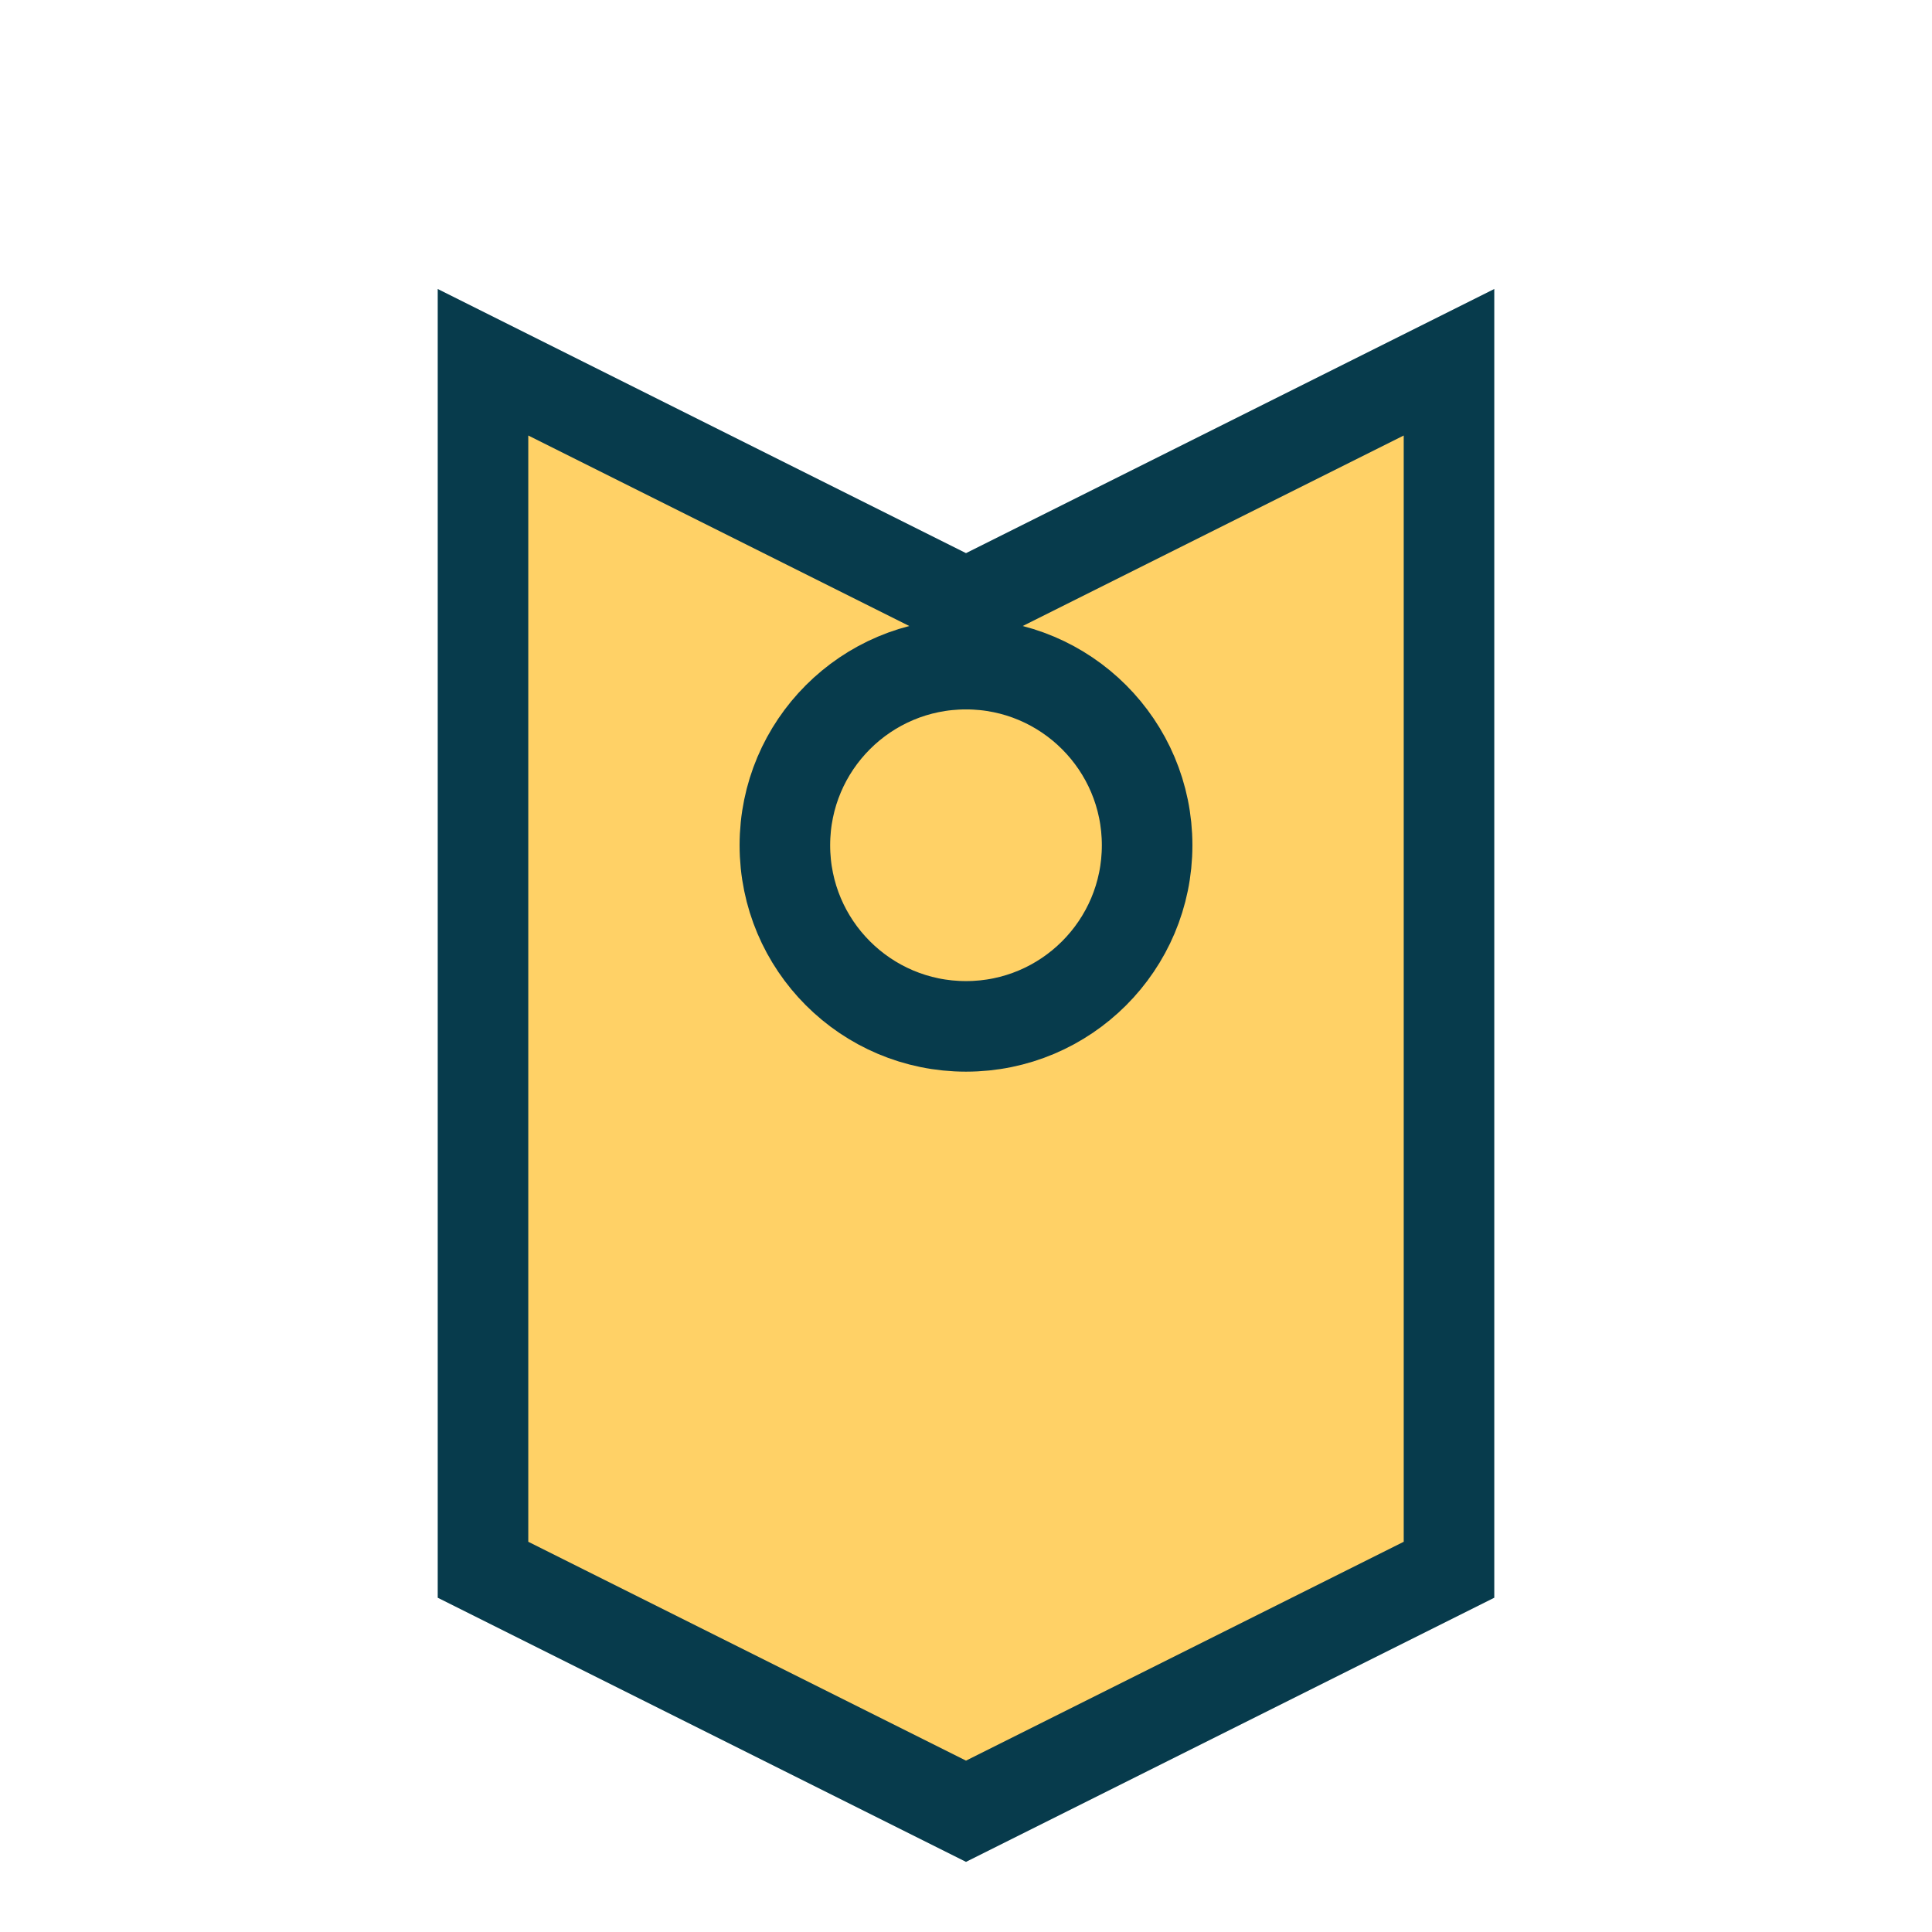
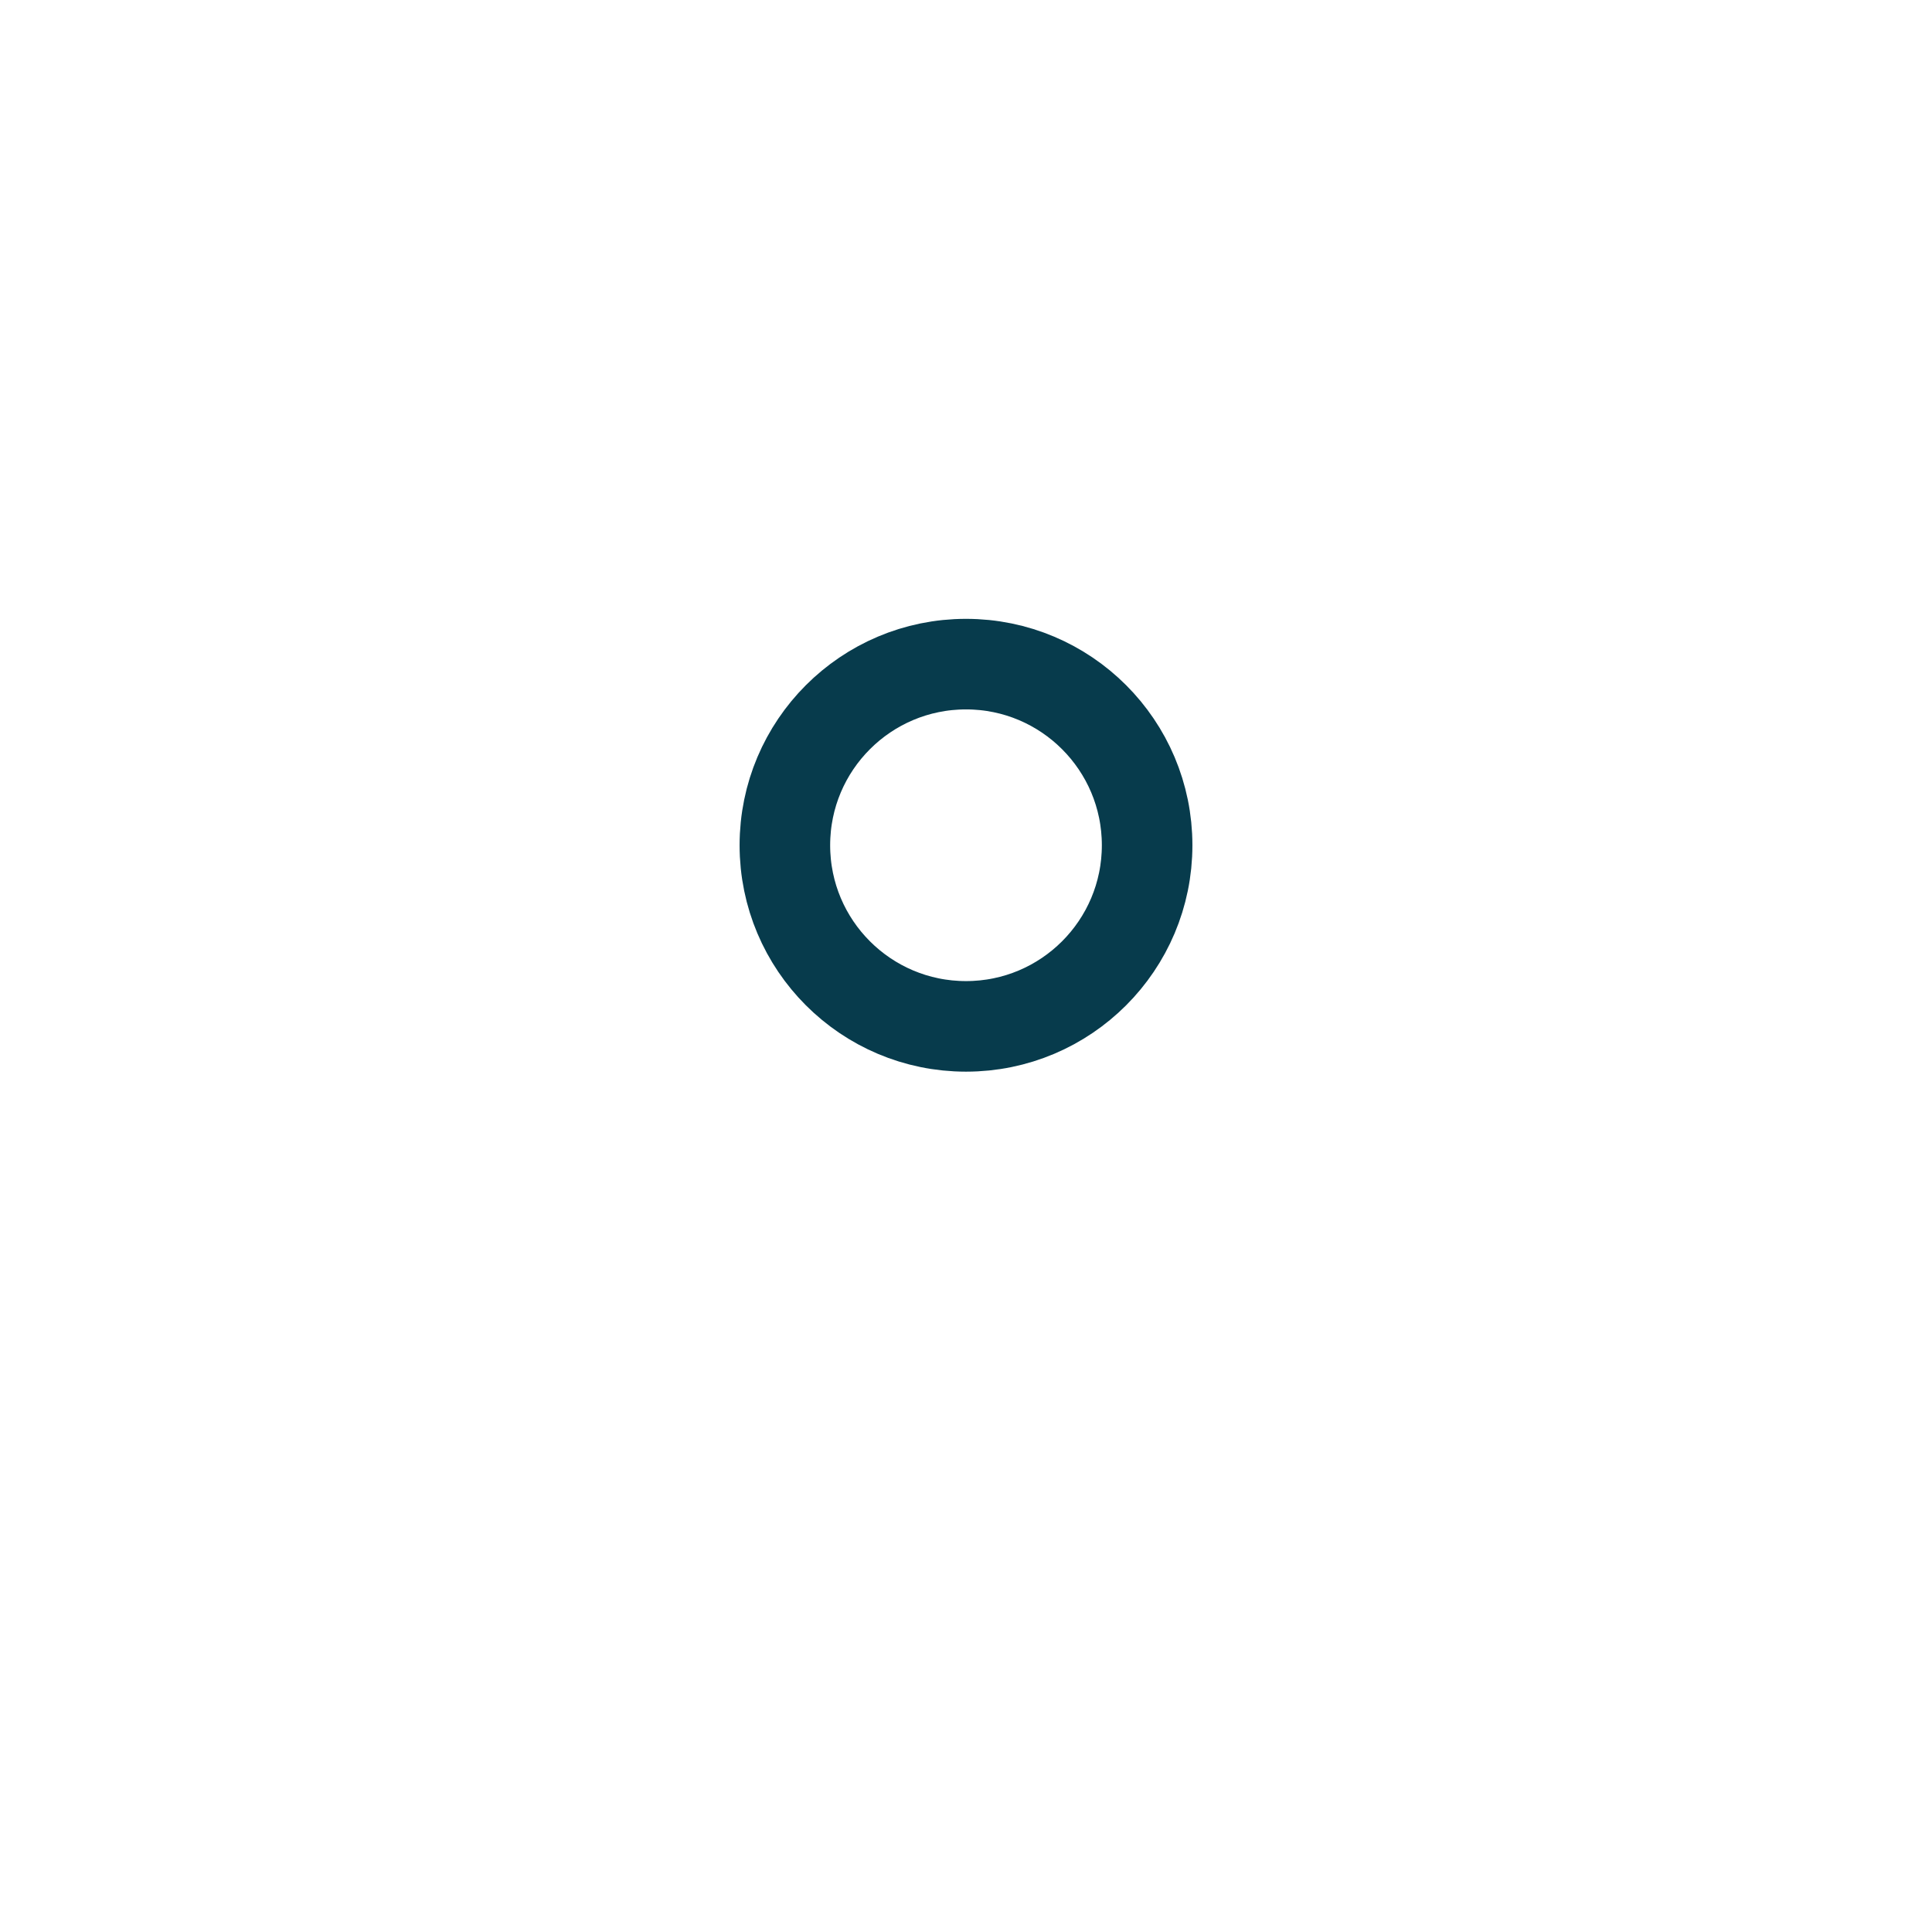
<svg xmlns="http://www.w3.org/2000/svg" width="32" height="32" viewBox="0 0 32 32">
-   <path d="M8 26V6l8 4 8-4v20l-8 4-8-4z" fill="#FFD166" stroke="#073B4C" stroke-width="1.5" />
  <circle cx="16" cy="14" r="3" fill="none" stroke="#073B4C" stroke-width="1.5" />
</svg>